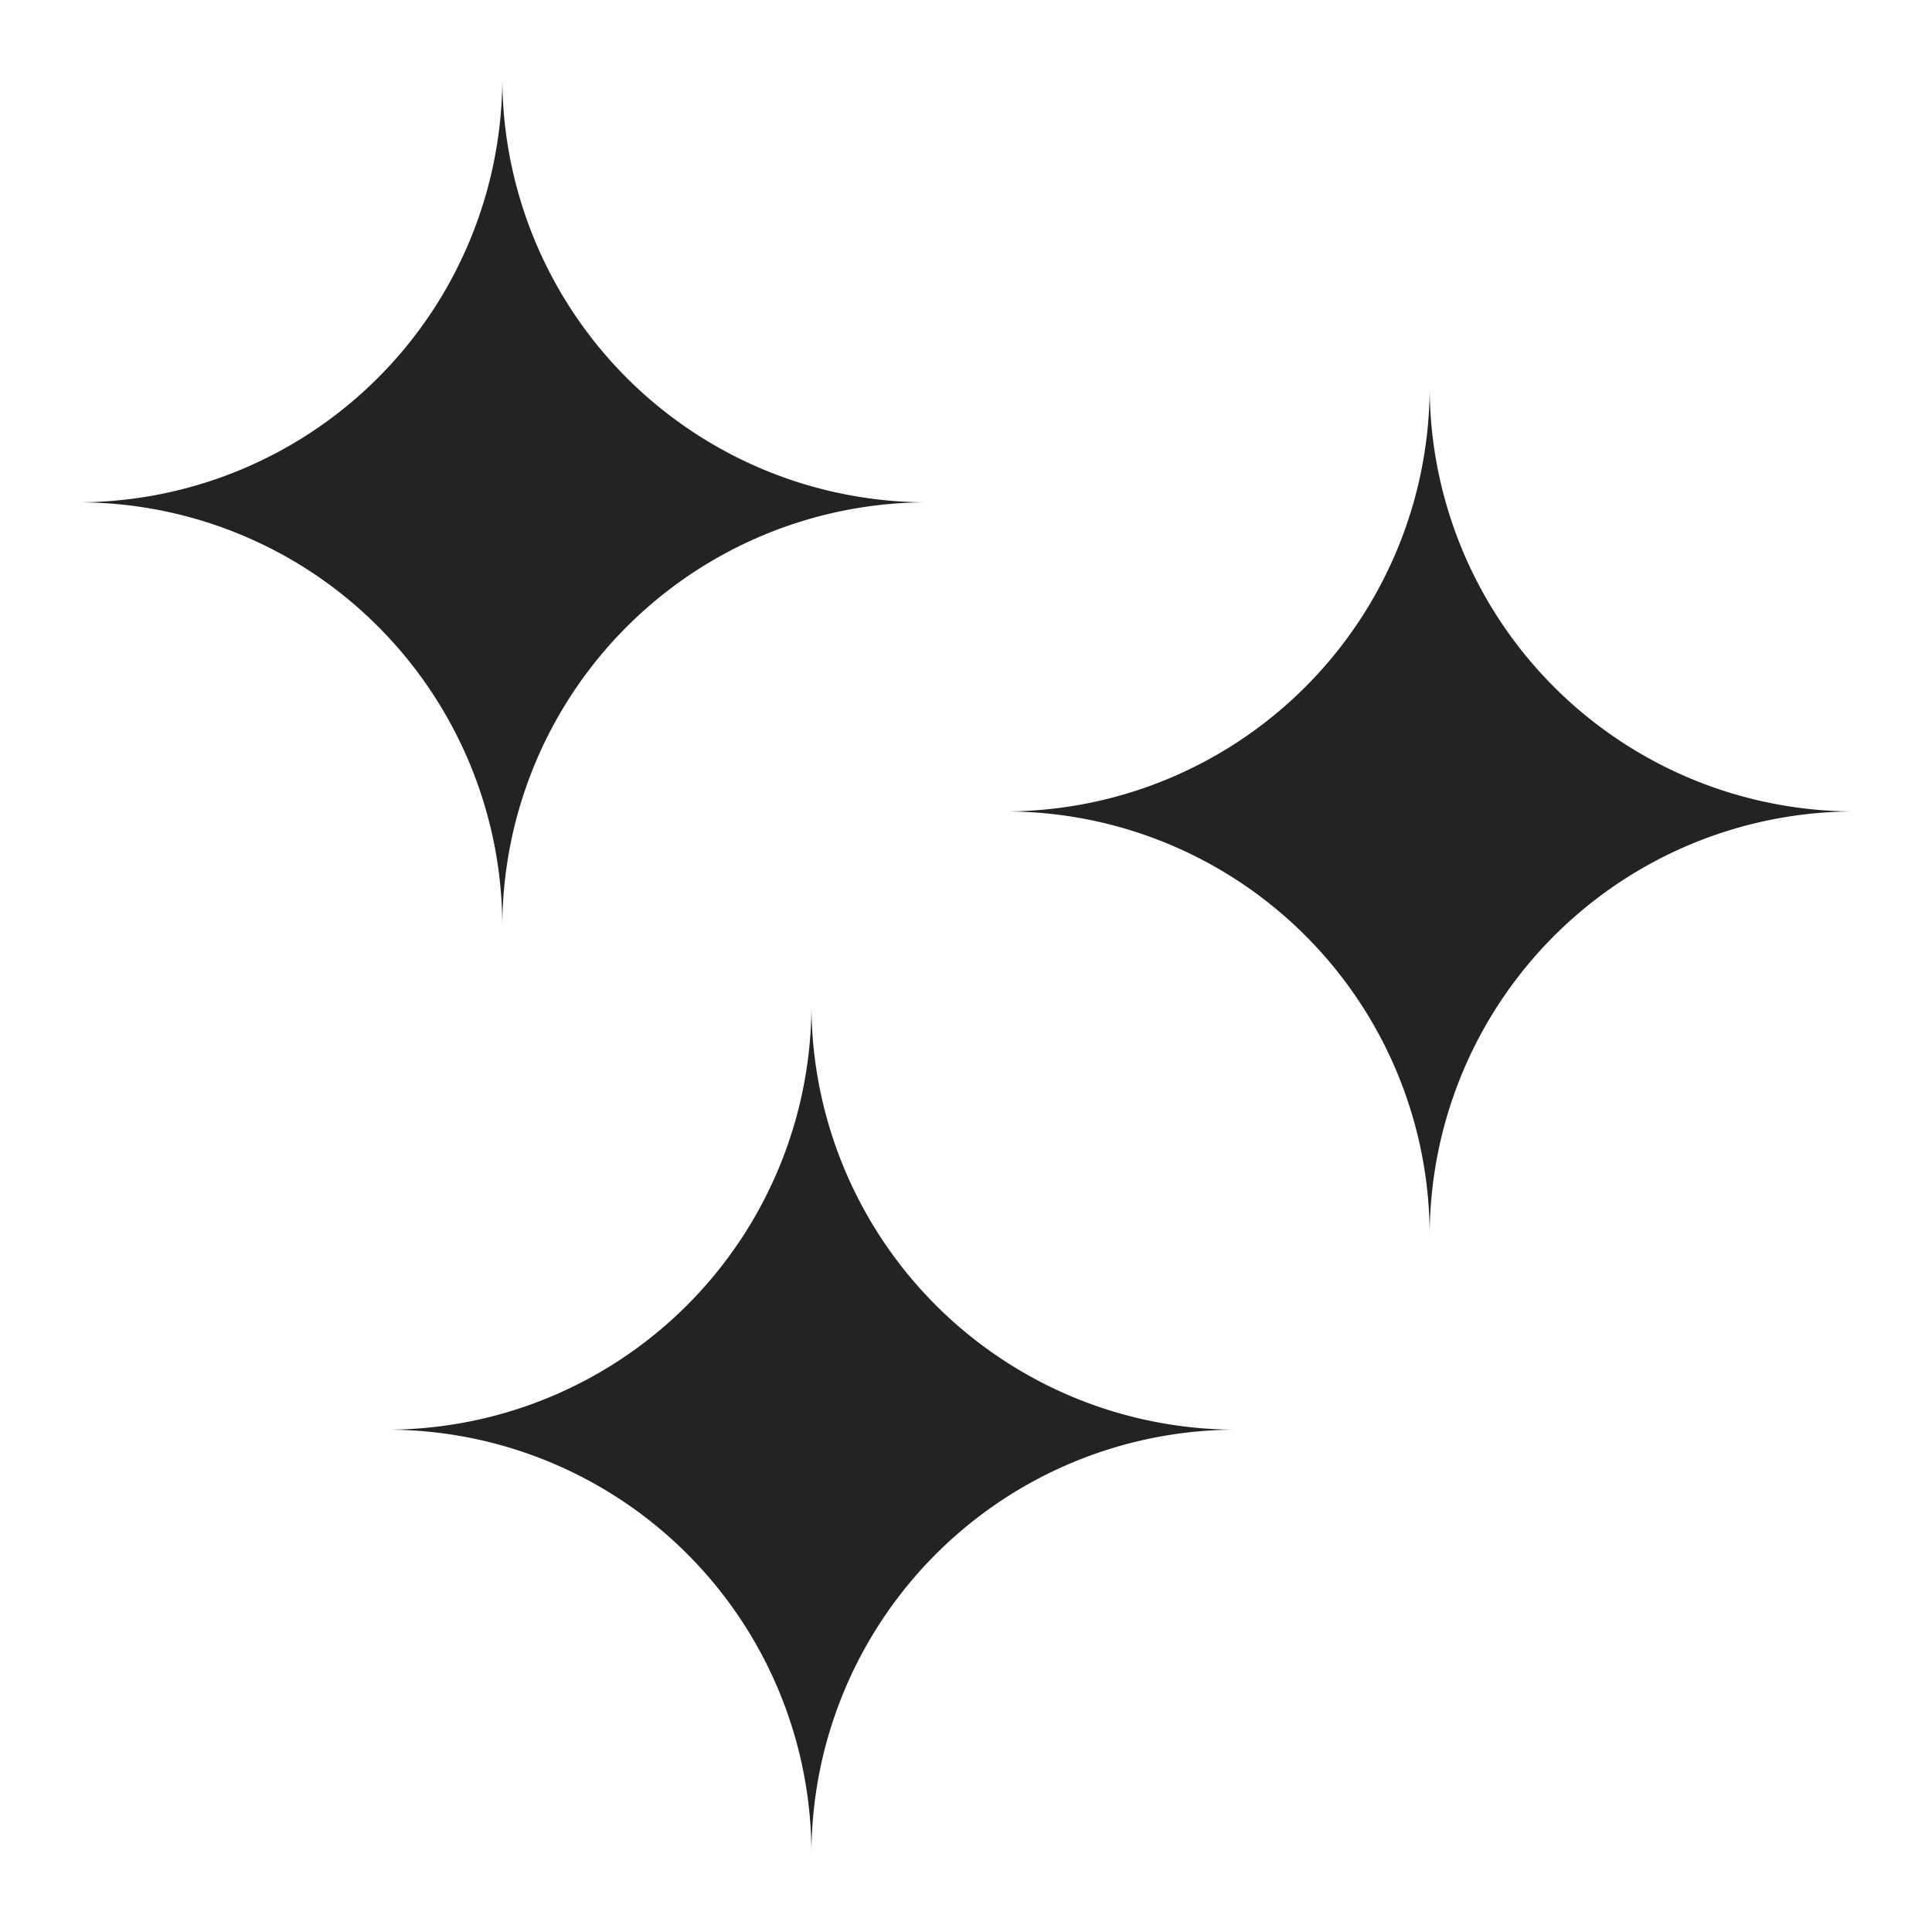
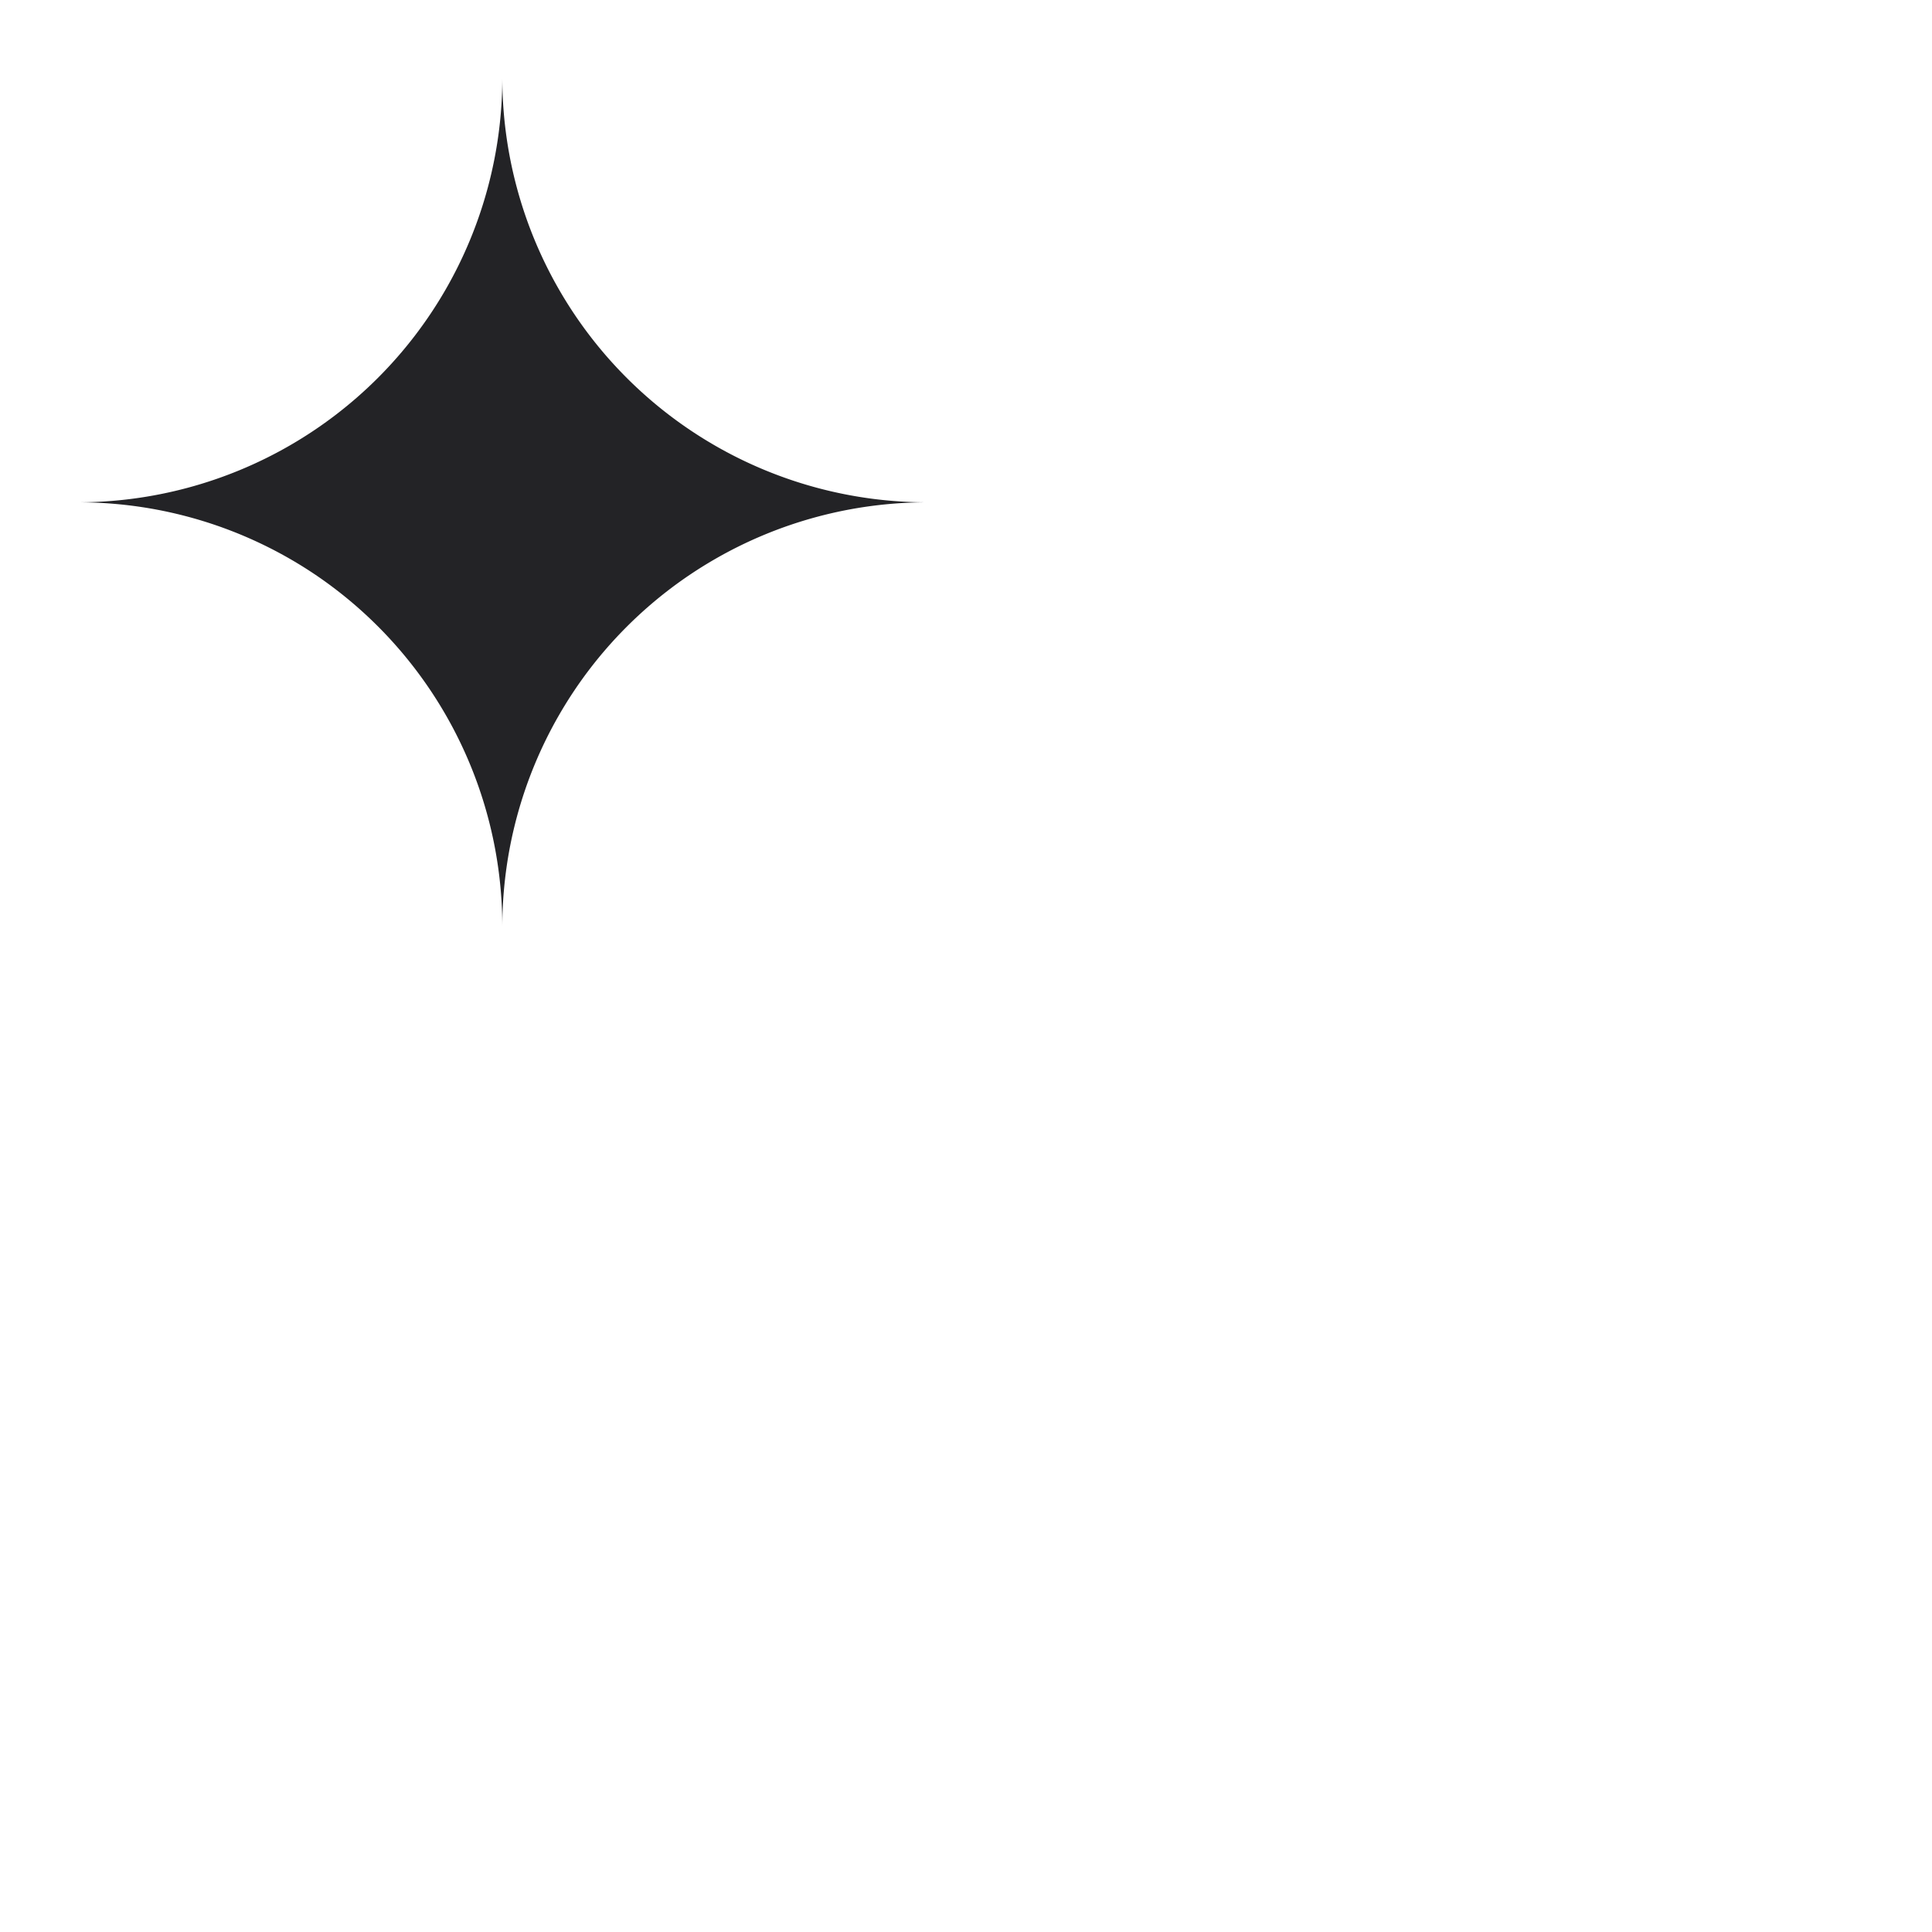
<svg xmlns="http://www.w3.org/2000/svg" viewBox="0 0 25 25">
  <title>Artboard-21</title>
  <g id="Stars">
-     <path style="fill:#232326" d="M18.5,5A5.497,5.497,0,0,1,13,10.5,5.489,5.489,0,0,1,18.5,16,5.497,5.497,0,0,1,24,10.5,5.497,5.497,0,0,1,18.5,5Z" />
    <path style="fill:#232326" d="M6.5,12A5.497,5.497,0,0,1,12,6.5,5.497,5.497,0,0,1,6.5,1,5.497,5.497,0,0,1,1,6.5a5.489,5.489,0,0,1,3.1.95A5.499,5.499,0,0,1,6.5,12Z" />
-     <path style="fill:#232326" d="M10.5,13A5.497,5.497,0,0,1,5,18.5,5.489,5.489,0,0,1,10.5,24,5.497,5.497,0,0,1,16,18.5,5.497,5.497,0,0,1,10.5,13Z" />
  </g>
</svg>